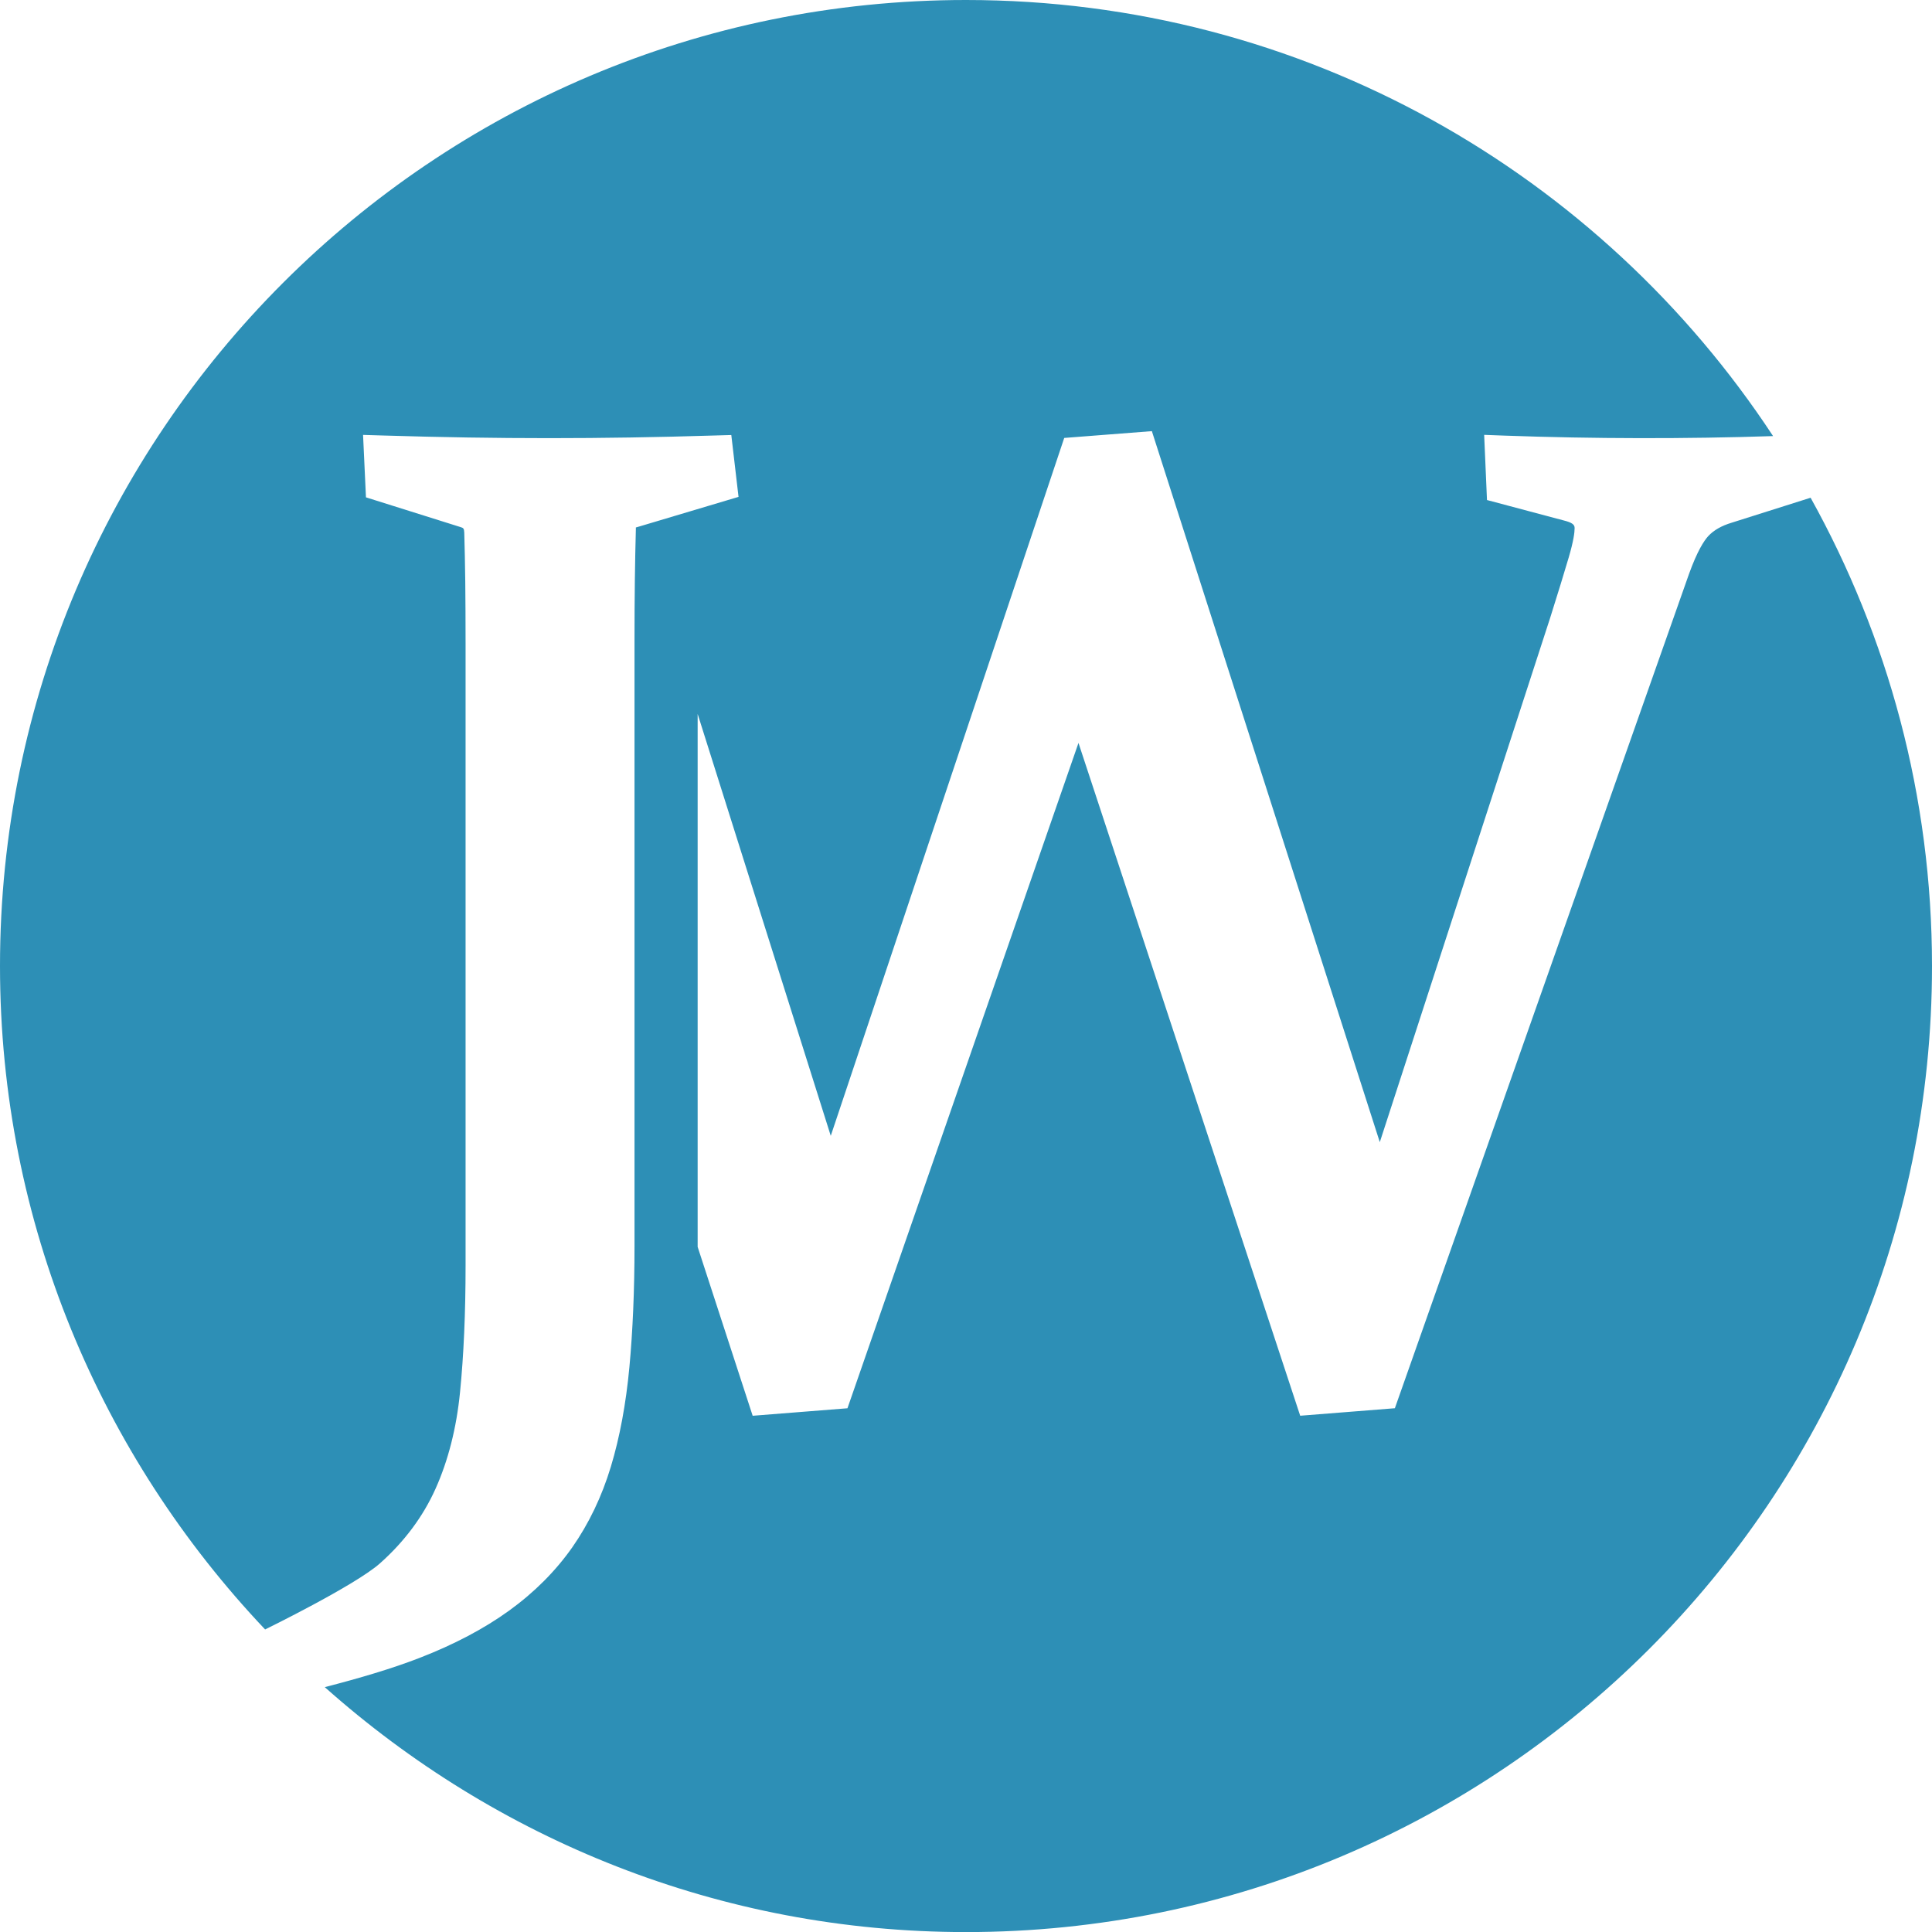
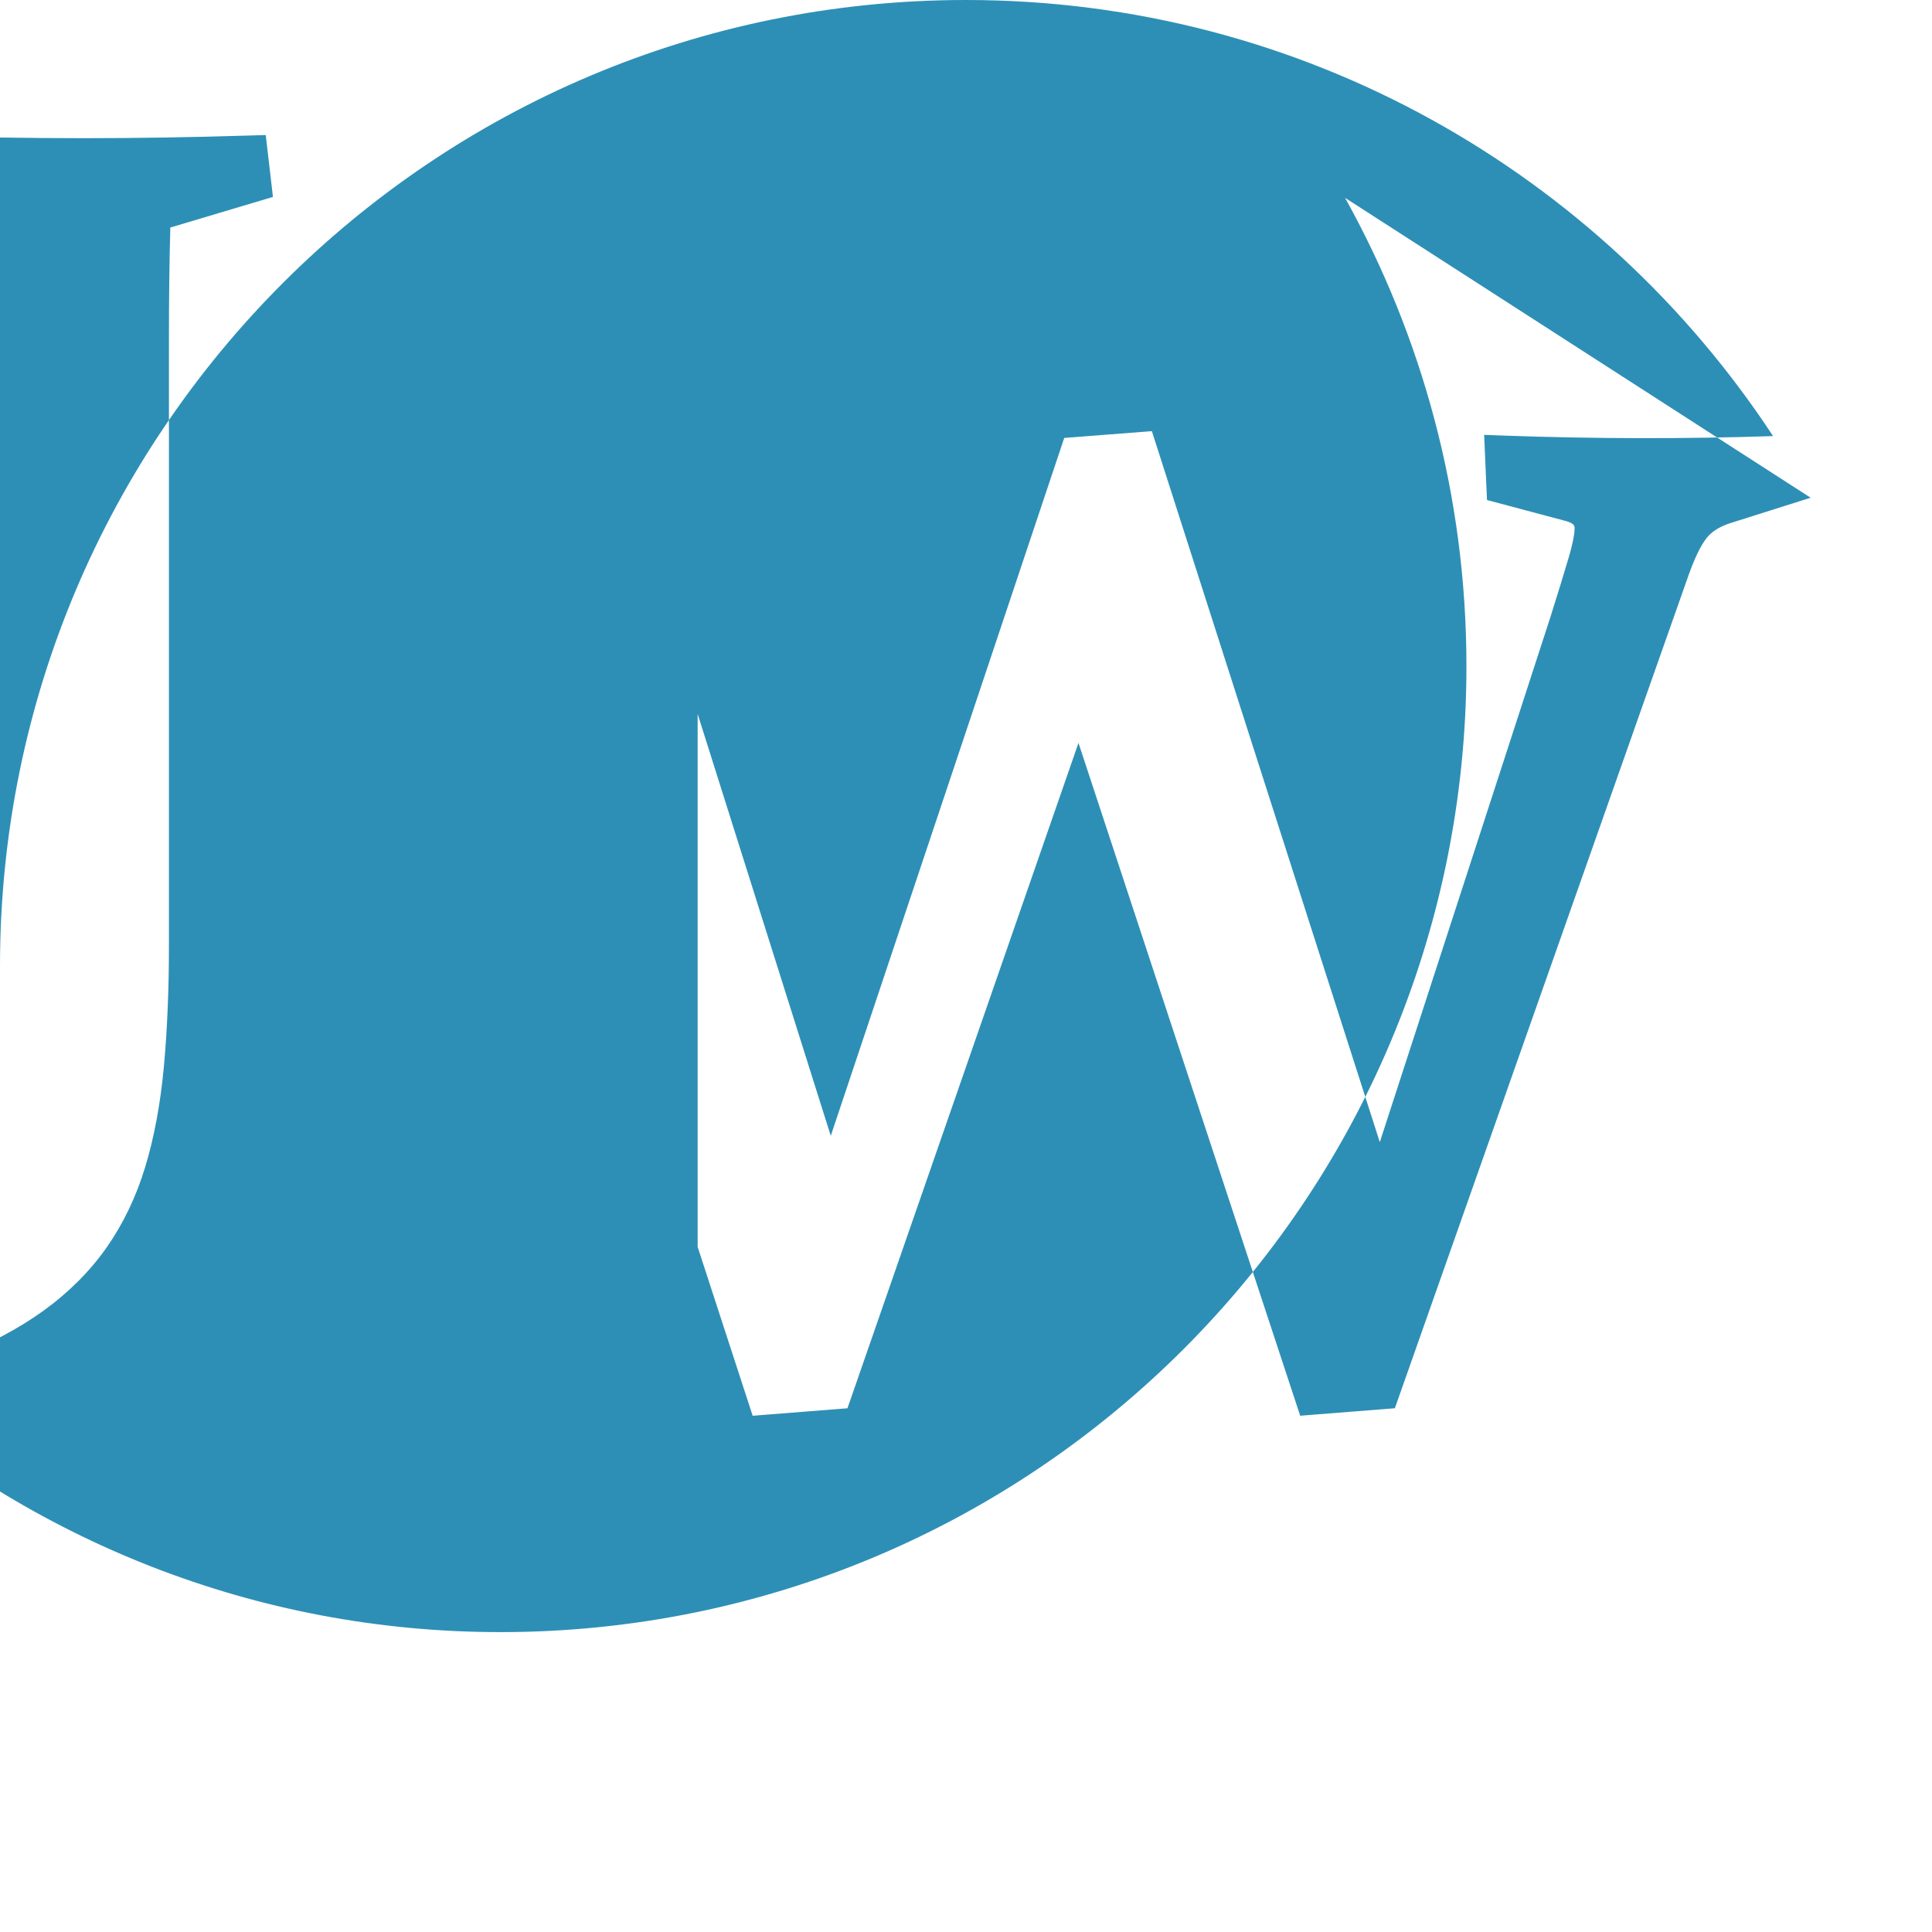
<svg xmlns="http://www.w3.org/2000/svg" id="uuid-ae08623c-0f19-48be-88ee-b07c61b0d37e" data-name="Layer 2" width="50" height="50" viewBox="0 0 50 50">
  <defs>
    <style>
      .uuid-41ece1b1-b46c-4466-a7a8-3dd1bcf36417 {
        fill: #2d8fb6;
      }
    </style>
  </defs>
  <g id="uuid-47b9de98-25db-4434-ad65-fc9300246817" data-name="Layer 1">
-     <path class="uuid-41ece1b1-b46c-4466-a7a8-3dd1bcf36417" d="M46.859,12.881l-2.042.646c-.266.08-.468.196-.609.349-.108.118-.282.382-.496.976l-7.613,21.593-2.45.194-5.738-17.412-5.979,17.219-2.453.194-1.424-4.371c0-.008 0-.015 0-.023v-13.769l3.445,10.918,6.042-18.061,2.268-.176,5.899,18.401,4.409-13.569c.205-.65.365-1.172.48-1.562.127-.432.153-.652.153-.761.002-.089-.063-.143-.286-.199l-1.982-.527-.073-1.687.531.02c2.298.083,4.696.087,6.946.012C41.421,4.491,33.739,0,25,0,11.193,0,0,11.193,0,25c0,6.657,2.619,12.69,6.861,17.17,0,0,2.33-1.139,2.974-1.712.631-.562,1.114-1.21,1.436-1.928.329-.732.542-1.572.634-2.494.096-.962.144-2.062.144-3.273v-16.123c0-.586-.003-1.114-.008-1.585-.006-.469-.015-.893-.026-1.272-.004-.111-.028-.119-.086-.139l-2.458-.773-.075-1.616.53.016c2.965.091,5.61.091,8.55,0l.45-.013.187,1.601-2.54.758-.117.034-0.0.046c-.011.401-.02.84-.026,1.315-.006.477-.009.997-.009,1.56v15.674c0,1.14-.045,2.194-.132,3.134-.089.954-.251,1.821-.48,2.578-.234.774-.571,1.475-.998,2.086-.431.614-.98,1.165-1.634,1.638-.644.466-1.427.88-2.328,1.228-.702.272-1.54.52-2.444.753,4.417,3.931,10.218,6.339,16.595,6.339,13.807,0,25-11.193,25-25,0-4.4-1.145-8.528-3.141-12.119Z" />
+     <path class="uuid-41ece1b1-b46c-4466-a7a8-3dd1bcf36417" d="M46.859,12.881l-2.042.646c-.266.08-.468.196-.609.349-.108.118-.282.382-.496.976l-7.613,21.593-2.45.194-5.738-17.412-5.979,17.219-2.453.194-1.424-4.371c0-.008 0-.015 0-.023v-13.769l3.445,10.918,6.042-18.061,2.268-.176,5.899,18.401,4.409-13.569c.205-.65.365-1.172.48-1.562.127-.432.153-.652.153-.761.002-.089-.063-.143-.286-.199l-1.982-.527-.073-1.687.531.02c2.298.083,4.696.087,6.946.012C41.421,4.491,33.739,0,25,0,11.193,0,0,11.193,0,25v-16.123c0-.586-.003-1.114-.008-1.585-.006-.469-.015-.893-.026-1.272-.004-.111-.028-.119-.086-.139l-2.458-.773-.075-1.616.53.016c2.965.091,5.61.091,8.55,0l.45-.013.187,1.601-2.54.758-.117.034-0.0.046c-.011.401-.02.84-.026,1.315-.006.477-.009.997-.009,1.56v15.674c0,1.14-.045,2.194-.132,3.134-.089.954-.251,1.821-.48,2.578-.234.774-.571,1.475-.998,2.086-.431.614-.98,1.165-1.634,1.638-.644.466-1.427.88-2.328,1.228-.702.272-1.54.52-2.444.753,4.417,3.931,10.218,6.339,16.595,6.339,13.807,0,25-11.193,25-25,0-4.4-1.145-8.528-3.141-12.119Z" />
  </g>
</svg>